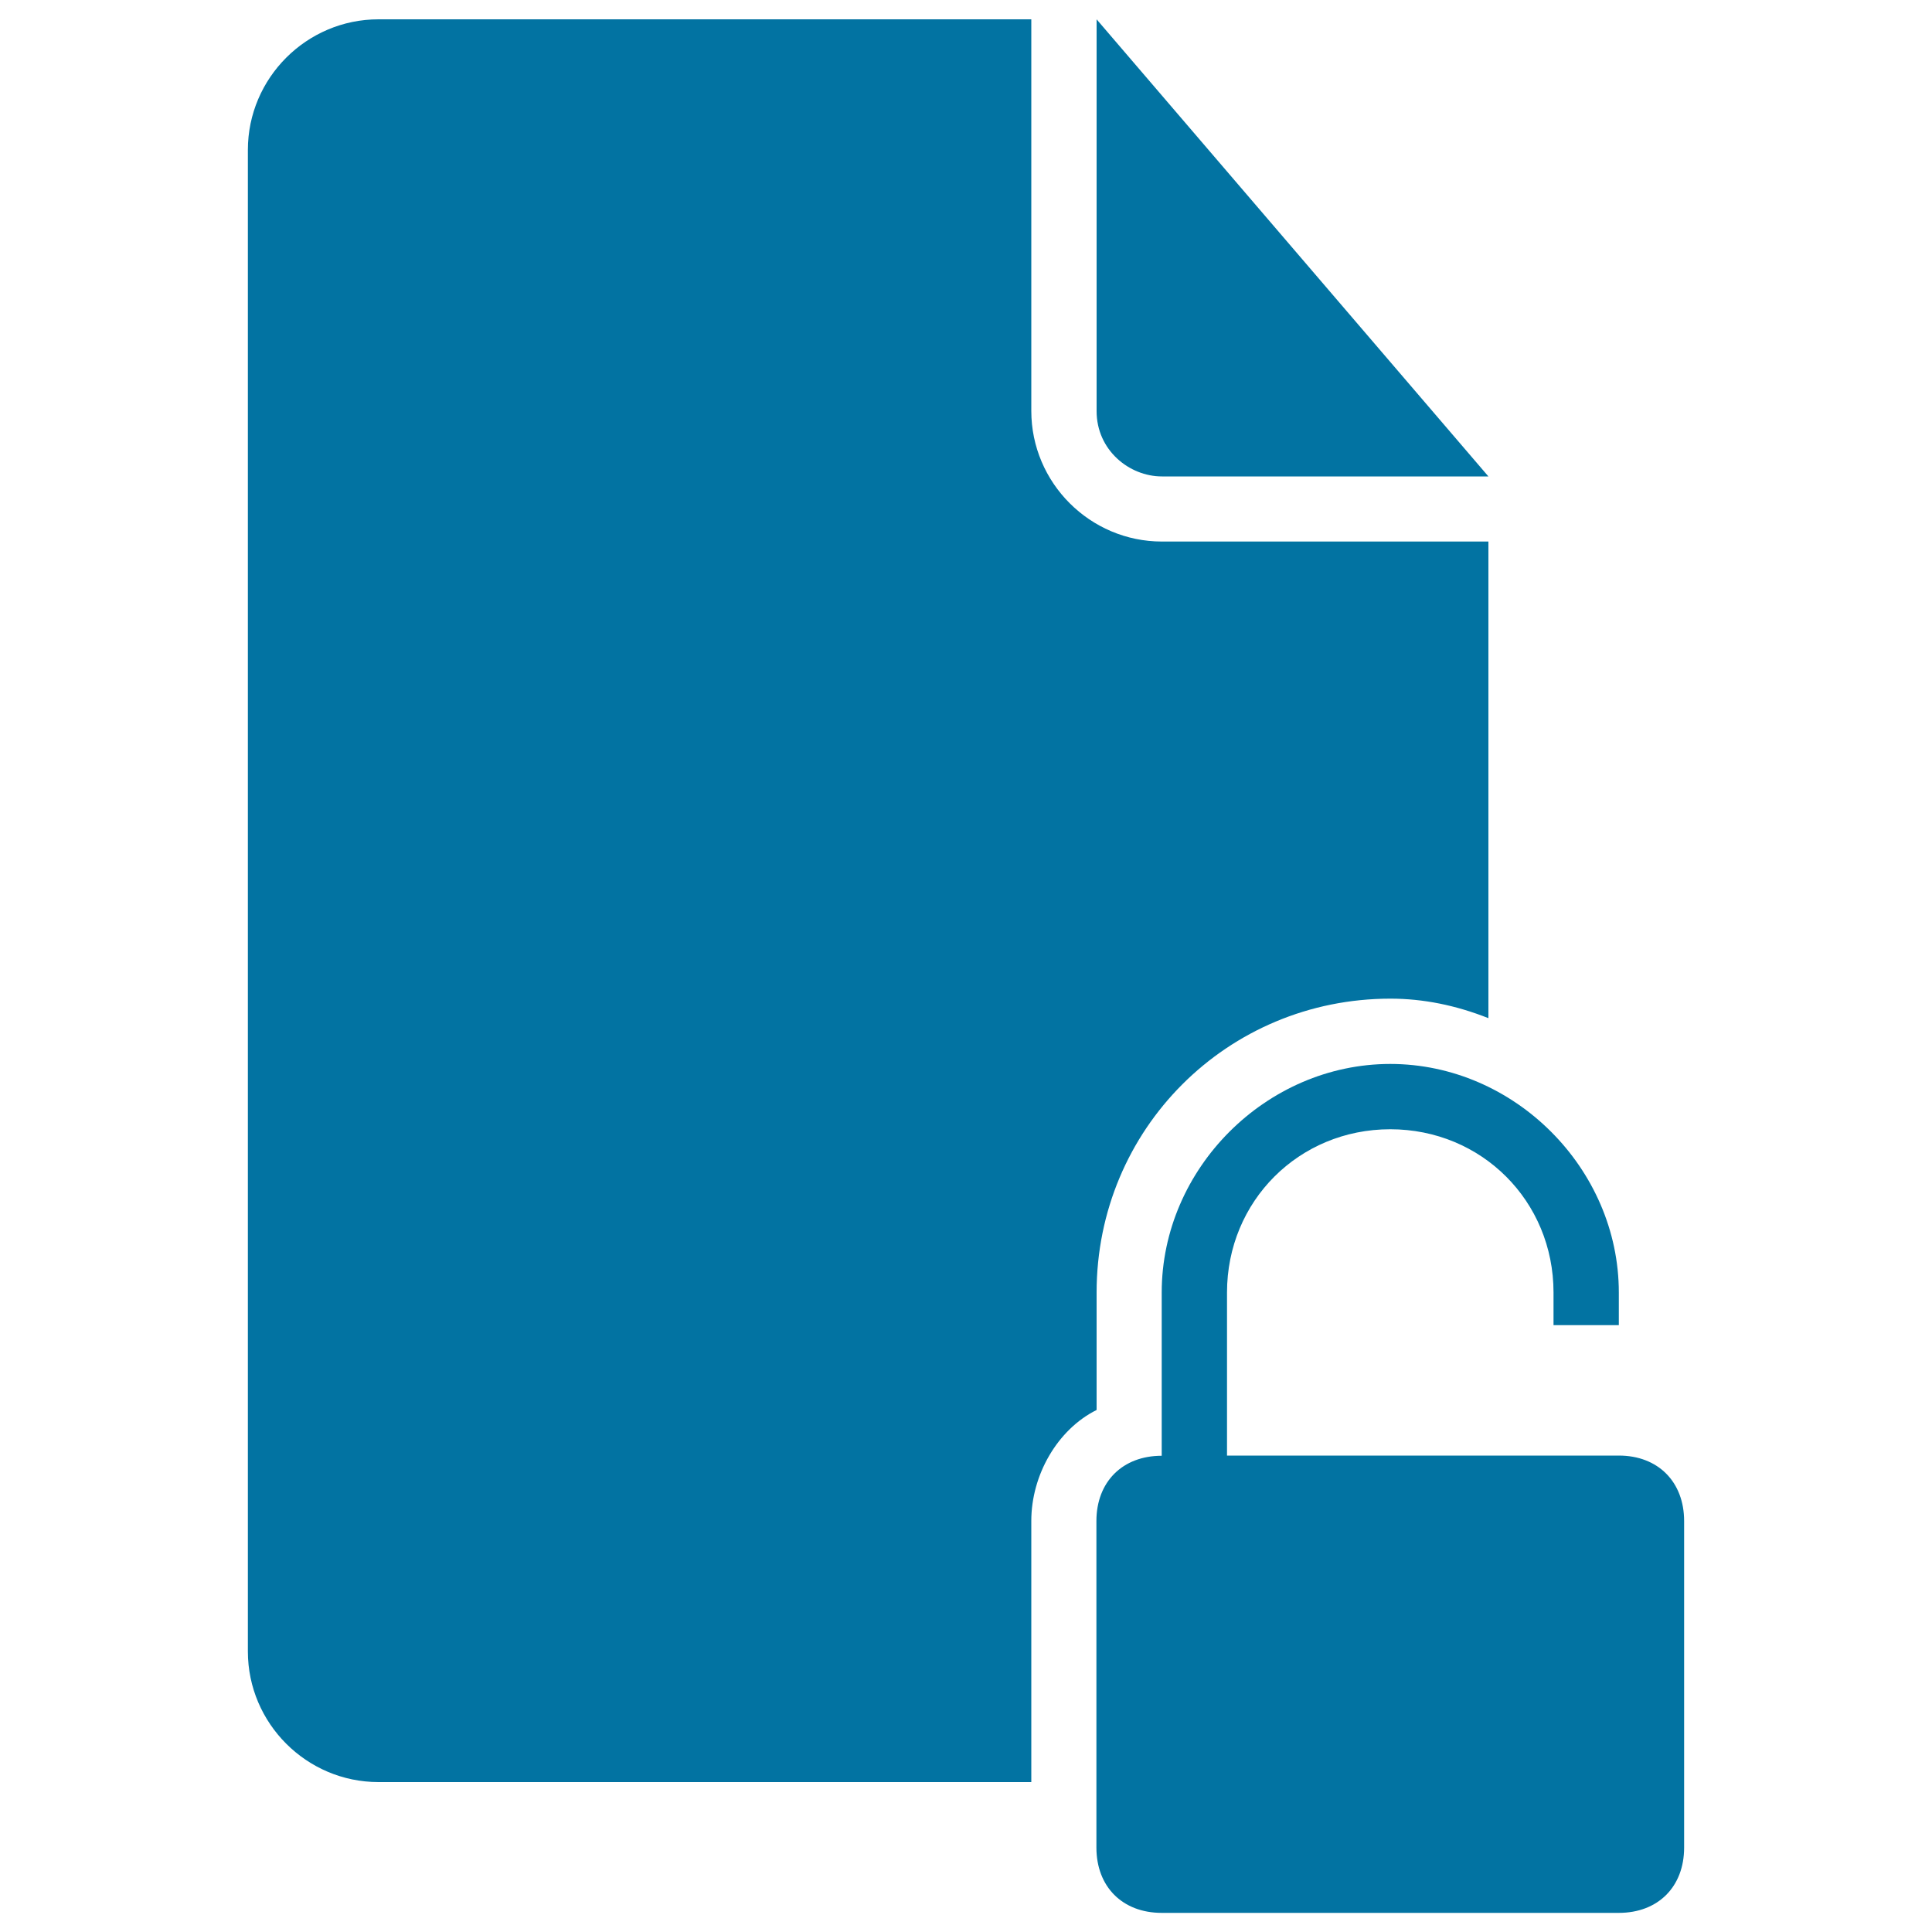
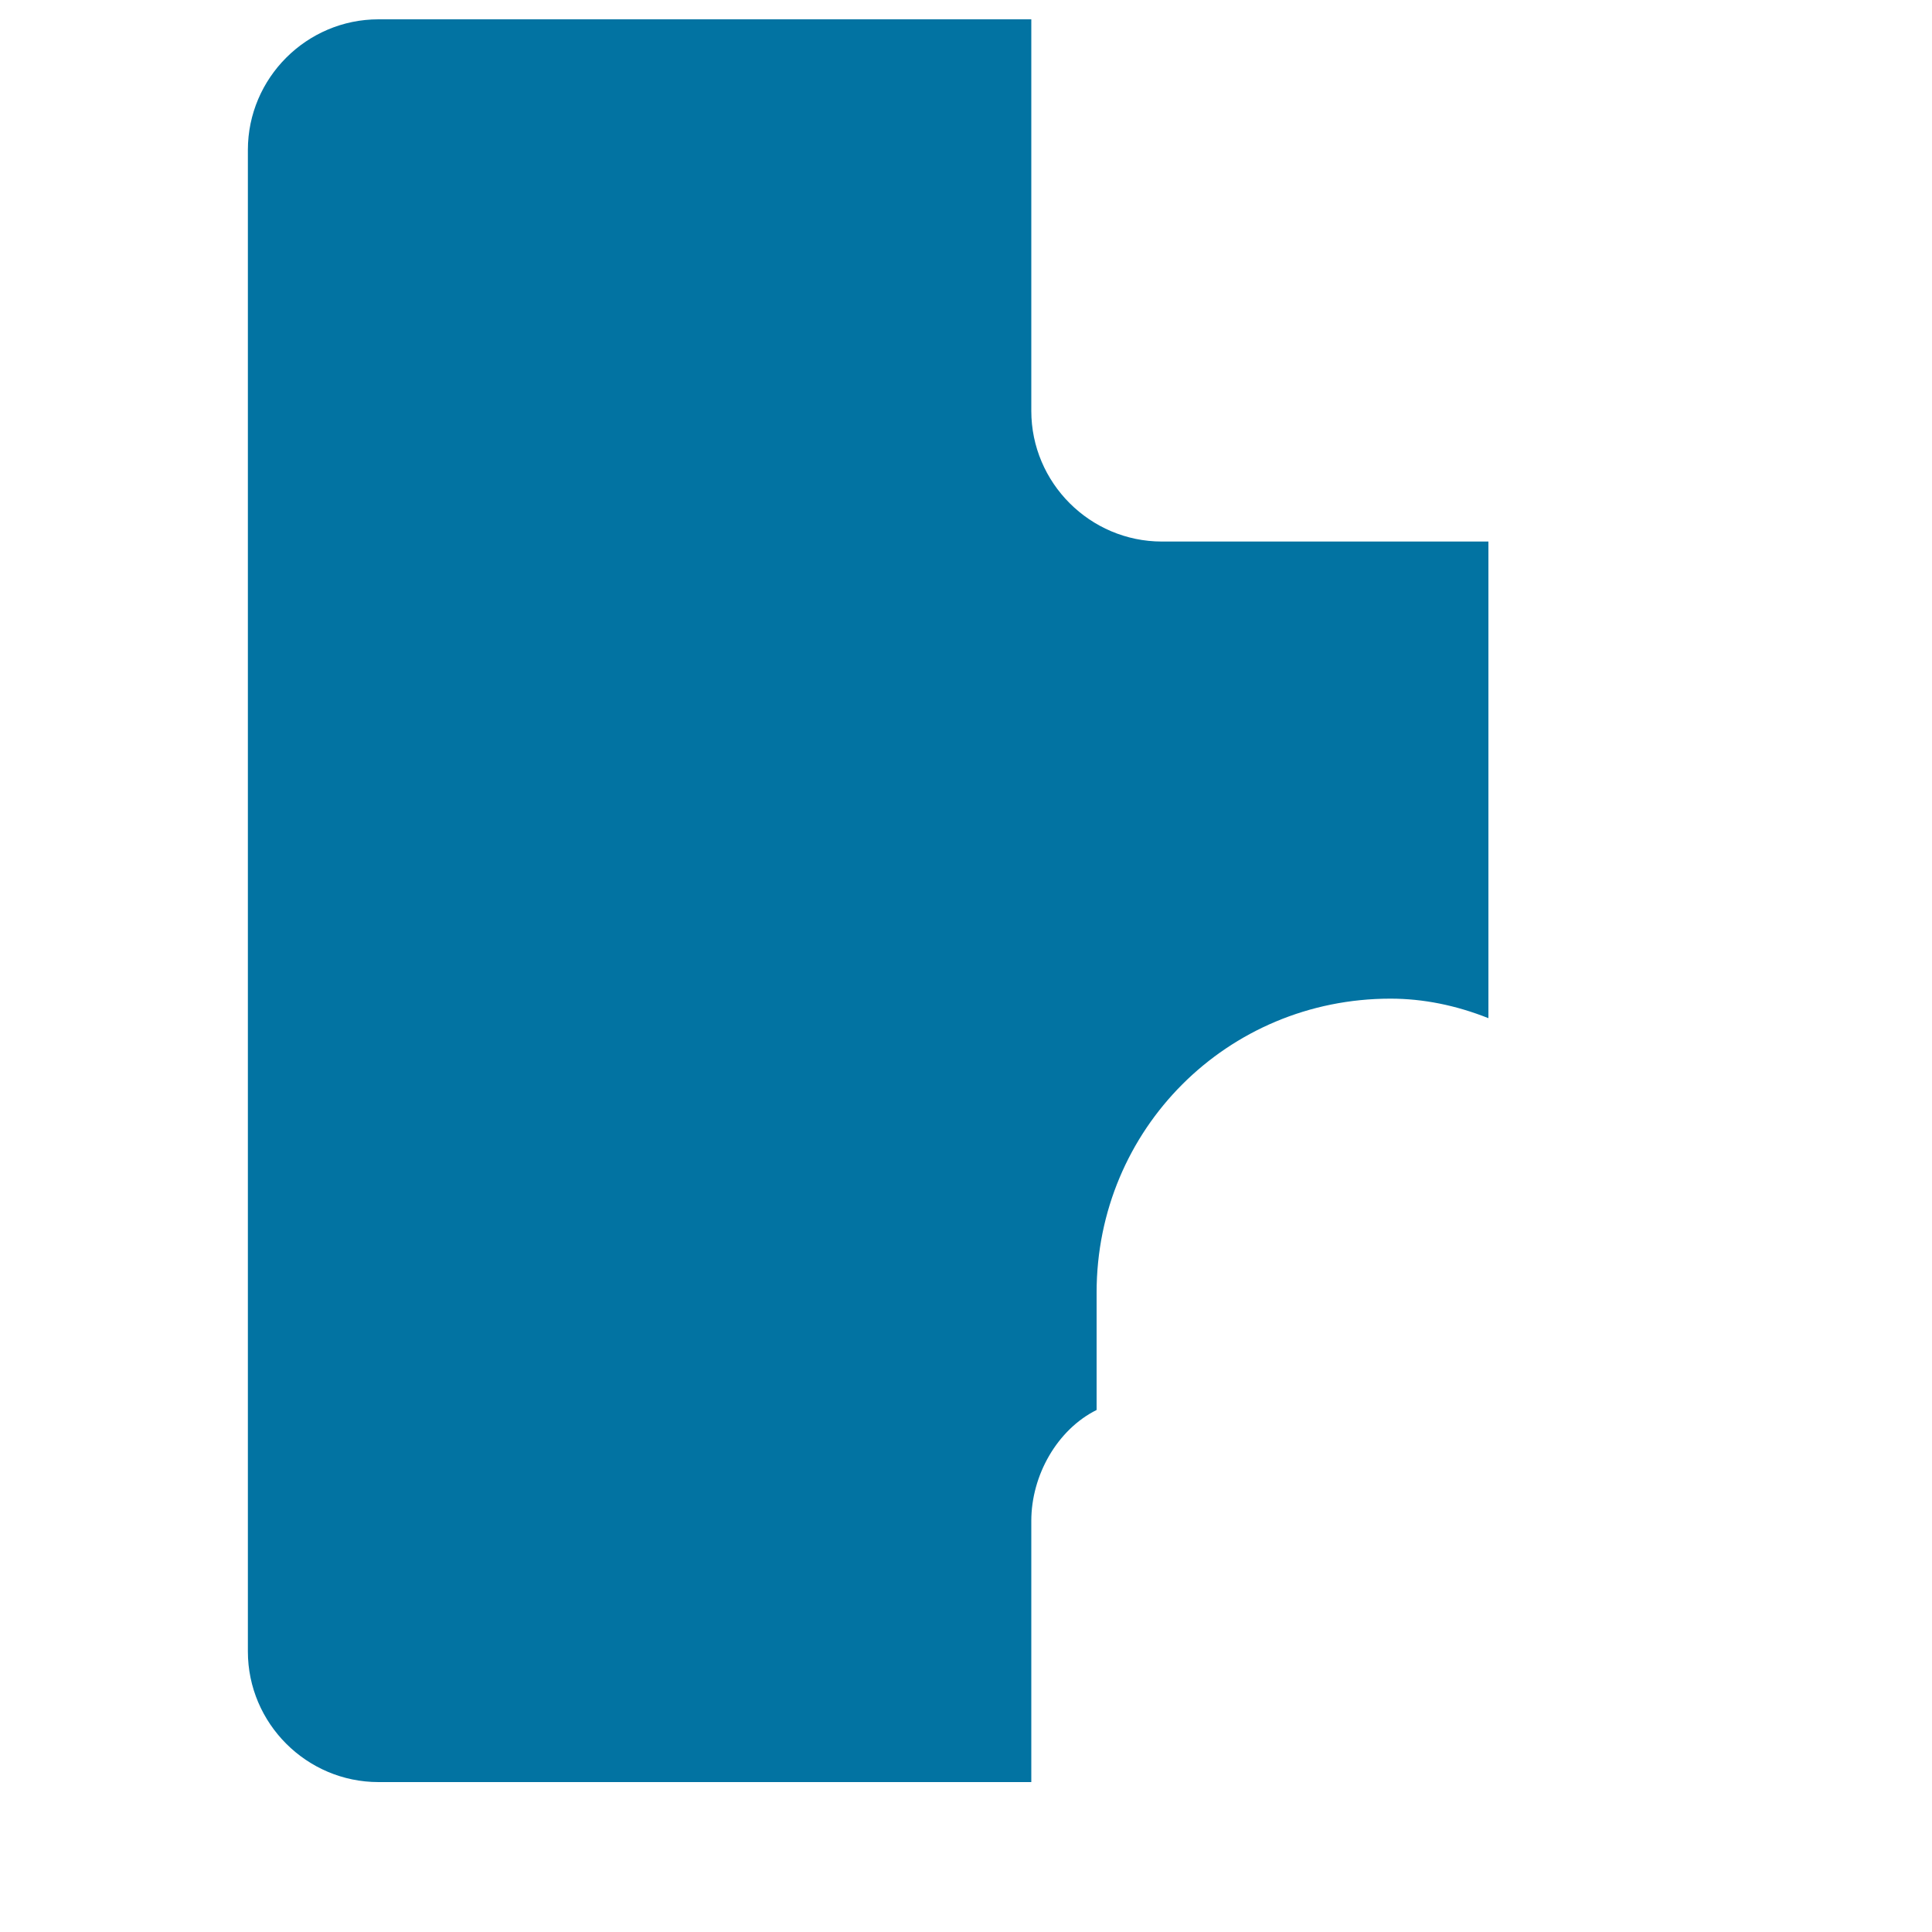
<svg xmlns="http://www.w3.org/2000/svg" viewBox="0 0 1000 1000" style="fill:#0273a2">
  <title>Unlock A Document Black Interface Symbol Of Paper Sheet With Opened Padlock SVG icon</title>
  <g>
    <g>
-       <path d="M601.4,246.6h169L567.6,10v202.8C567.6,233,584.5,246.6,601.4,246.6z" />
      <path d="M567.6,669c0-84.5,67.6-152.1,152.1-152.1c16.9,0,33.8,3.4,50.7,10.1V280.3h-169c-37.2,0-67.6-30.4-67.6-67.6V10H195.9c-37.2,0-67.6,30.4-67.6,67.6v777.2c0,37.2,30.4,67.6,67.6,67.6h337.9V787.2c0-23.7,13.5-47.3,33.8-57.4V669z" />
-       <path d="M837.9,753.4H821h-16.9h-169V669c0-47.3,37.2-84.5,84.5-84.5c47.3,0,84.5,37.2,84.5,84.5v16.9H821h16.9V669c0-64.2-54.1-118.3-118.3-118.3c-64.2,0-118.3,54.1-118.3,118.3v84.5c-20.3,0-33.8,13.5-33.8,33.8v169c0,20.3,13.5,33.8,33.8,33.8h236.6c20.3,0,33.8-13.5,33.8-33.8v-169C871.7,767,858.2,753.4,837.9,753.4z" />
    </g>
  </g>
</svg>